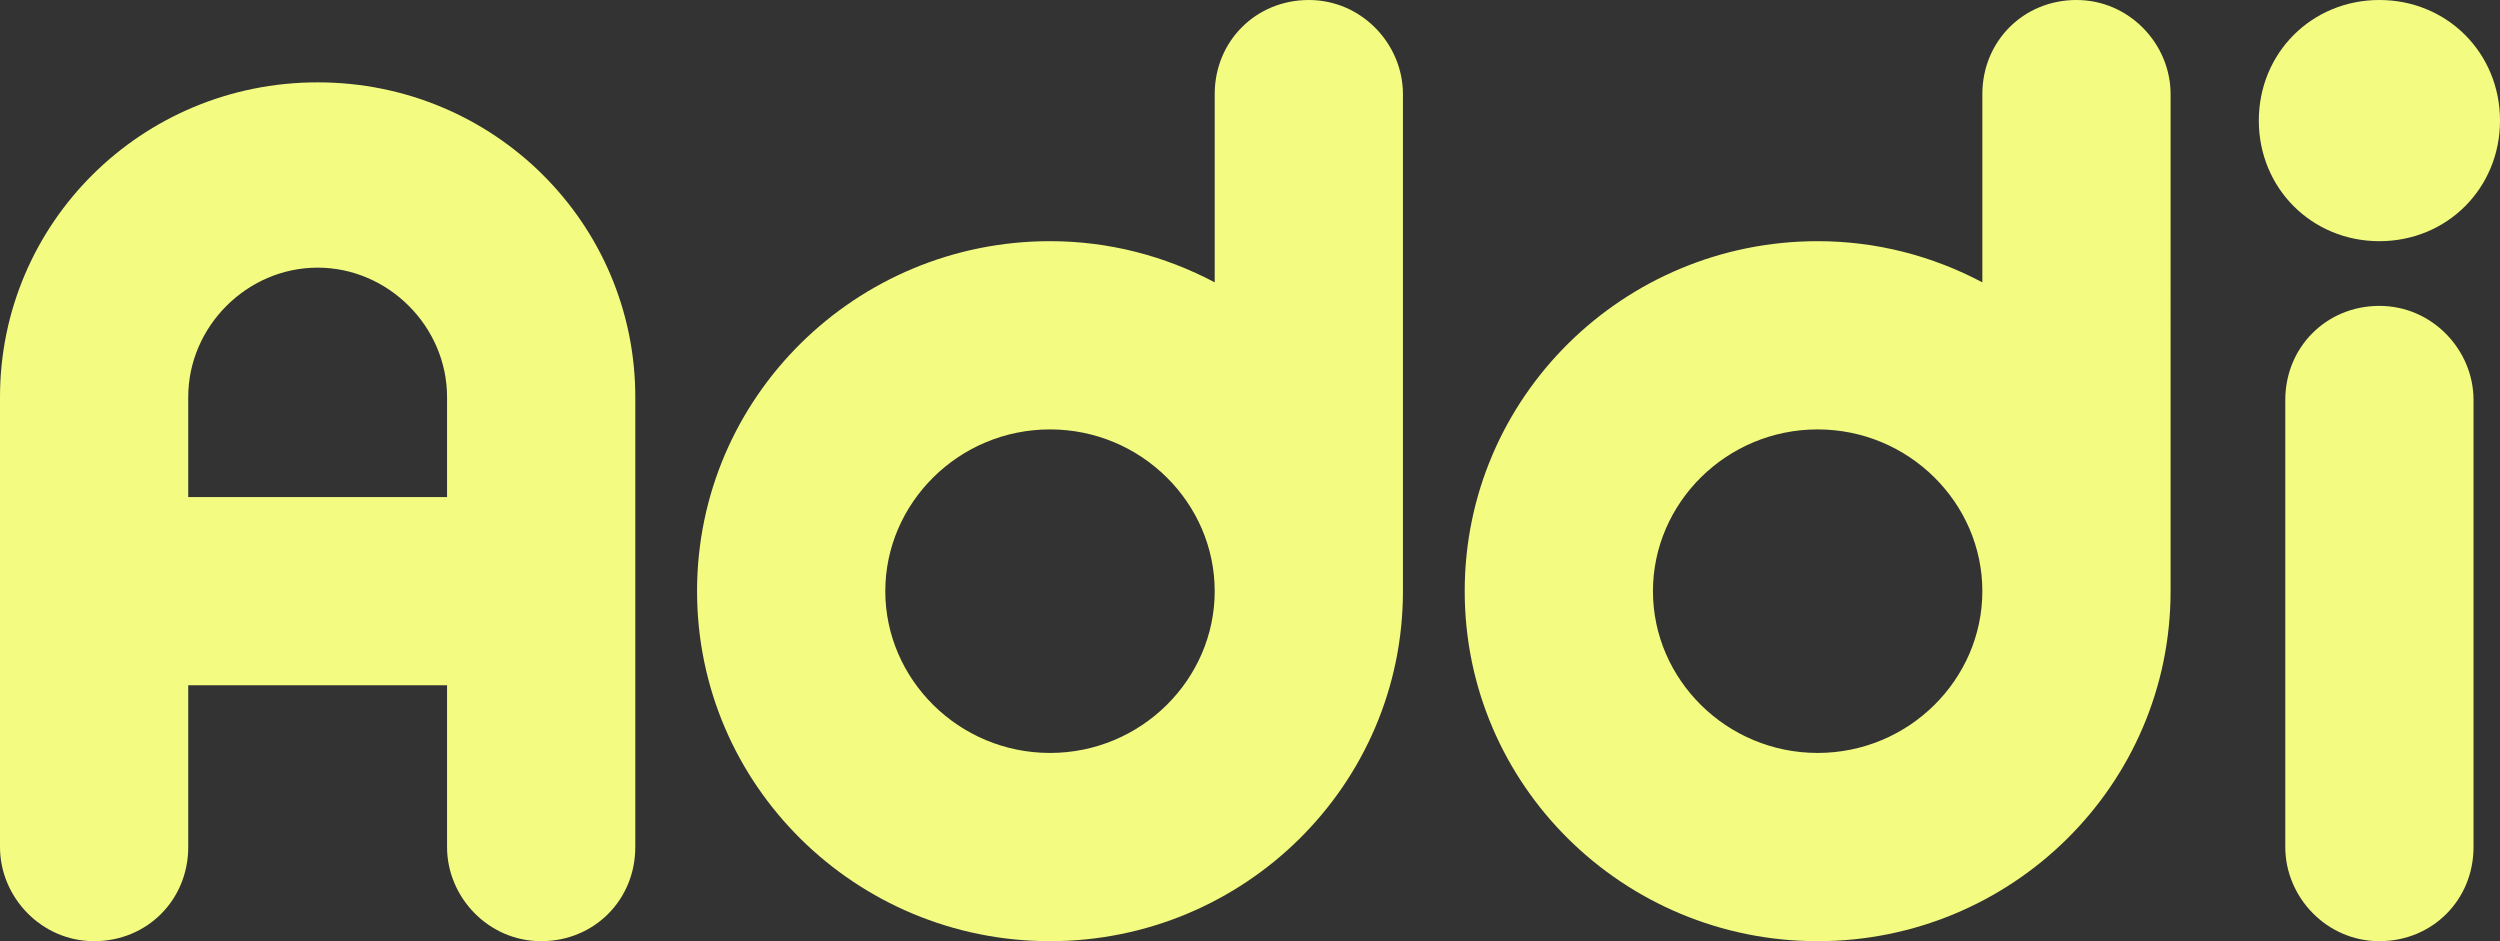
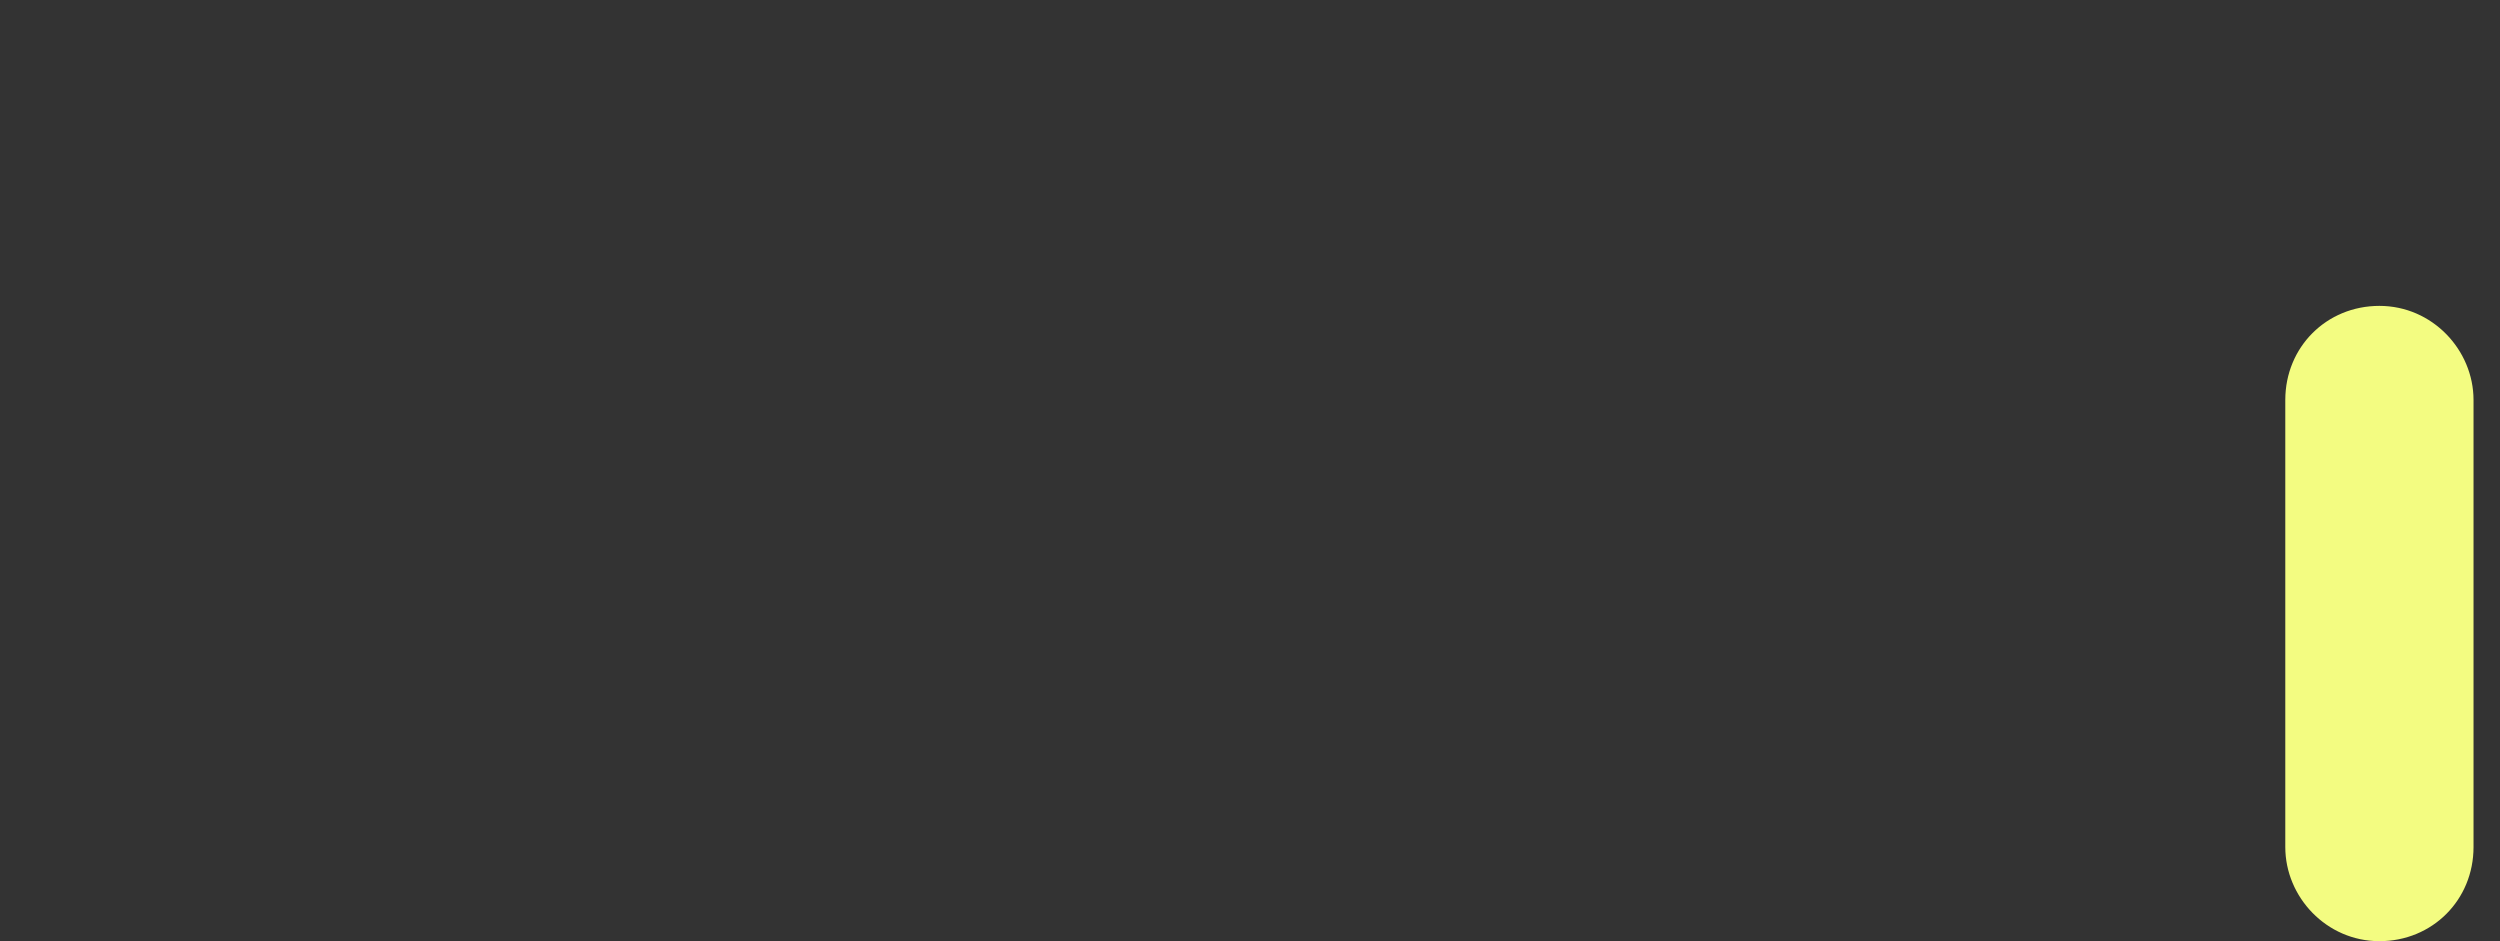
<svg xmlns="http://www.w3.org/2000/svg" viewBox="0 0 85 32" version="1.1" id="Capa_1">
  <rect x="0" y="0" width="85" height="32" fill="#333333" stroke="none" />
  <defs>
    <style>
      .st0 {
        fill: #f3fc81;
      }
    </style>
  </defs>
-   <path d="M80.9,8.2c2.3,0,4.1-1.8,4.1-4.1S83.2,0,80.9,0s-4.1,1.8-4.1,4.1,1.8,4.1,4.1,4.1h0Z" class="st0" />
-   <path d="M44.5,0c-1.8,0-3.2,1.4-3.2,3.2v6.4c-1.7-.9-3.6-1.4-5.6-1.4-6.6,0-12,5.3-12,11.9s5.4,11.9,12,11.9,12-5.3,12-11.9h0V3.2c0-1.7-1.4-3.2-3.2-3.2ZM35.7,25.6c-3.1,0-5.6-2.5-5.6-5.5s2.5-5.5,5.6-5.5,5.6,2.5,5.6,5.5-2.5,5.5-5.6,5.5Z" class="st0" />
-   <path d="M70.6,0c-1.8,0-3.2,1.4-3.2,3.2v6.4c-1.7-.9-3.6-1.4-5.6-1.4-6.6,0-12,5.3-12,11.9s5.4,11.9,12,11.9,12-5.3,12-11.9h0V3.2c0-1.7-1.4-3.2-3.2-3.2ZM61.8,25.6c-3.1,0-5.6-2.5-5.6-5.5s2.5-5.5,5.6-5.5,5.6,2.5,5.6,5.5-2.5,5.5-5.6,5.5Z" class="st0" />
  <path d="M80.9,10.4c-1.8,0-3.2,1.4-3.2,3.2v15.2c0,1.7,1.4,3.2,3.2,3.2s3.2-1.4,3.2-3.2v-15.2c0-1.7-1.4-3.2-3.2-3.2Z" class="st0" />
-   <path d="M10.8,2.8C4.8,2.8,0,7.6,0,13.5v15.3c0,1.7,1.4,3.2,3.2,3.2s3.2-1.4,3.2-3.2v-5.5h8.8v5.5c0,1.7,1.4,3.2,3.2,3.2s3.2-1.4,3.2-3.2v-15.3c0-5.9-4.8-10.7-10.8-10.7h0ZM15.2,16.9H6.4v-3.4c0-2.4,2-4.4,4.4-4.4s4.4,2,4.4,4.4v3.4Z" class="st0" />
</svg>